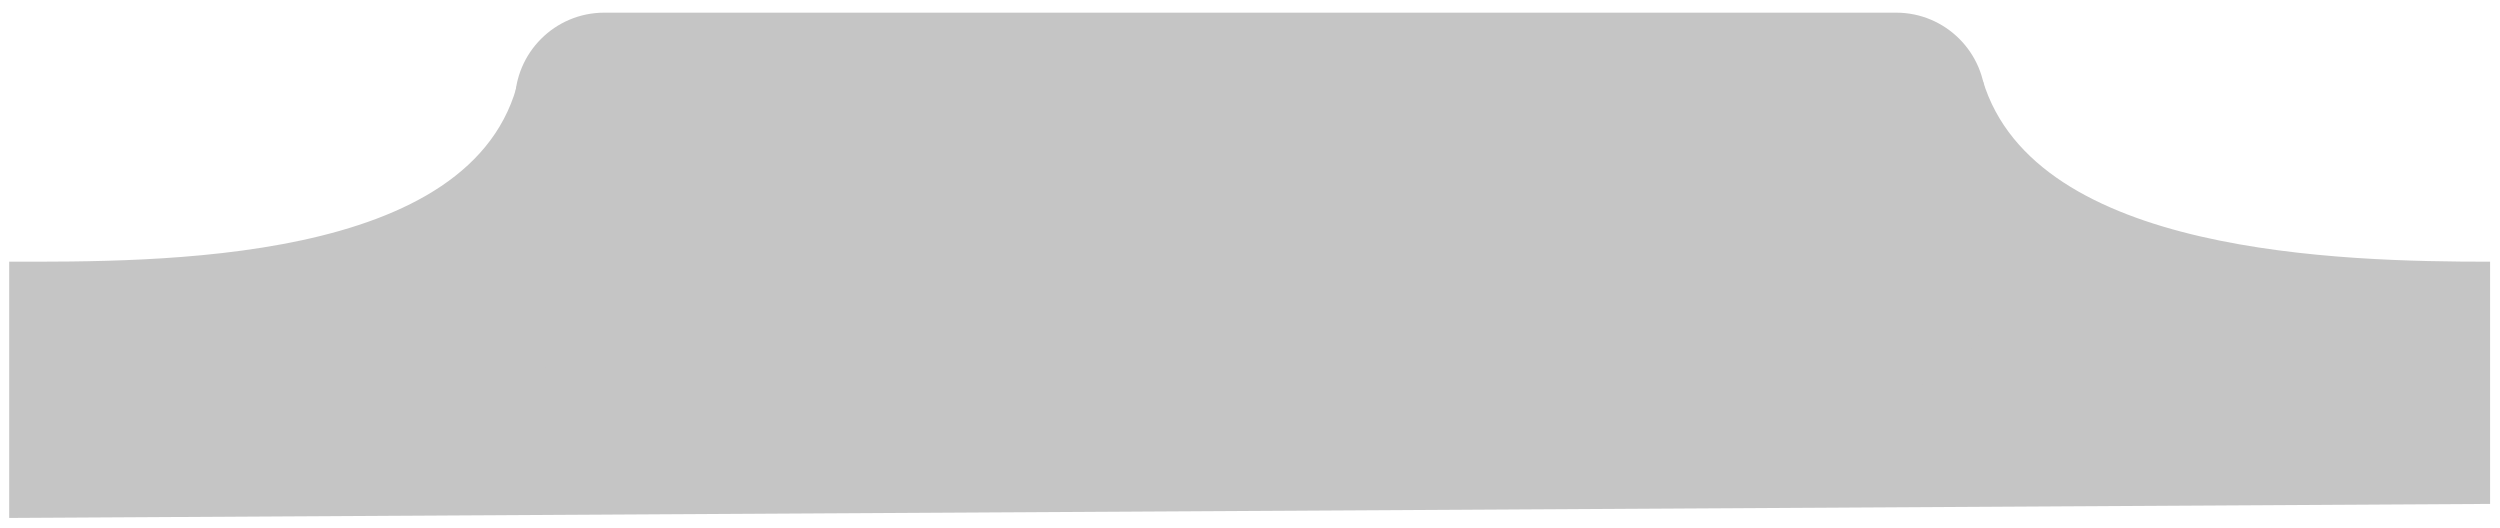
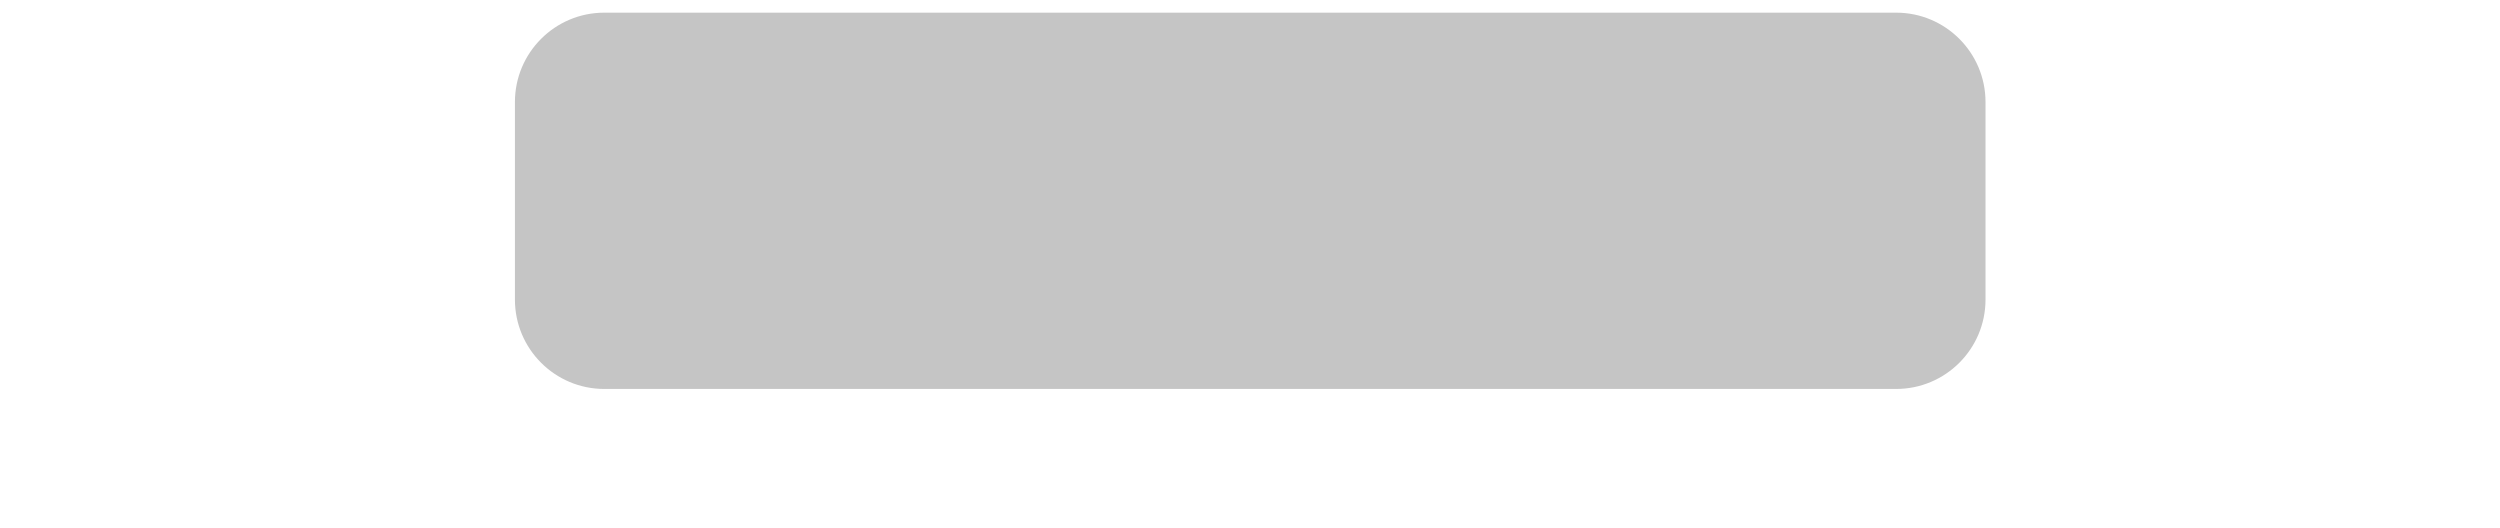
<svg xmlns="http://www.w3.org/2000/svg" width="578" height="122" viewBox="0 0 578 122" version="1.1" baseProfile="full">
  <g transform="scale(1,-1) translate(0,-122)">
-     <path d="M 22.611 681.289 C 392.258 681.289 1221.268 671.528 1331.431 1151.026 C 3220.32 1317.692 3203.728 1302.122 5092.617 1146.566 C 5227.289 699.275 6014.481 681.289 6395.759 681.289 L 6395.759 59.066 L 22.611 23 Z" transform="scale(0.09,0.09) translate(1,2)" fill="#c5c5c5" opacity="1" />
    <path d="M 252.415 989.031 L 3570.931 989.031 C 3697.753 989.031 3800.562 886.222 3800.562 759.4 L 3800.562 251.995 C 3800.562 125.173 3697.753 22.364 3570.931 22.364 L 252.415 22.364 C 125.593 22.364 22.784 125.173 22.784 251.995 L 22.784 759.4 C 22.784 886.222 125.593 989.031 252.415 989.031 Z" transform="scale(0.09,0.09) translate(1300,334)" fill="#c5c5c5" opacity="1" />
  </g>
</svg>